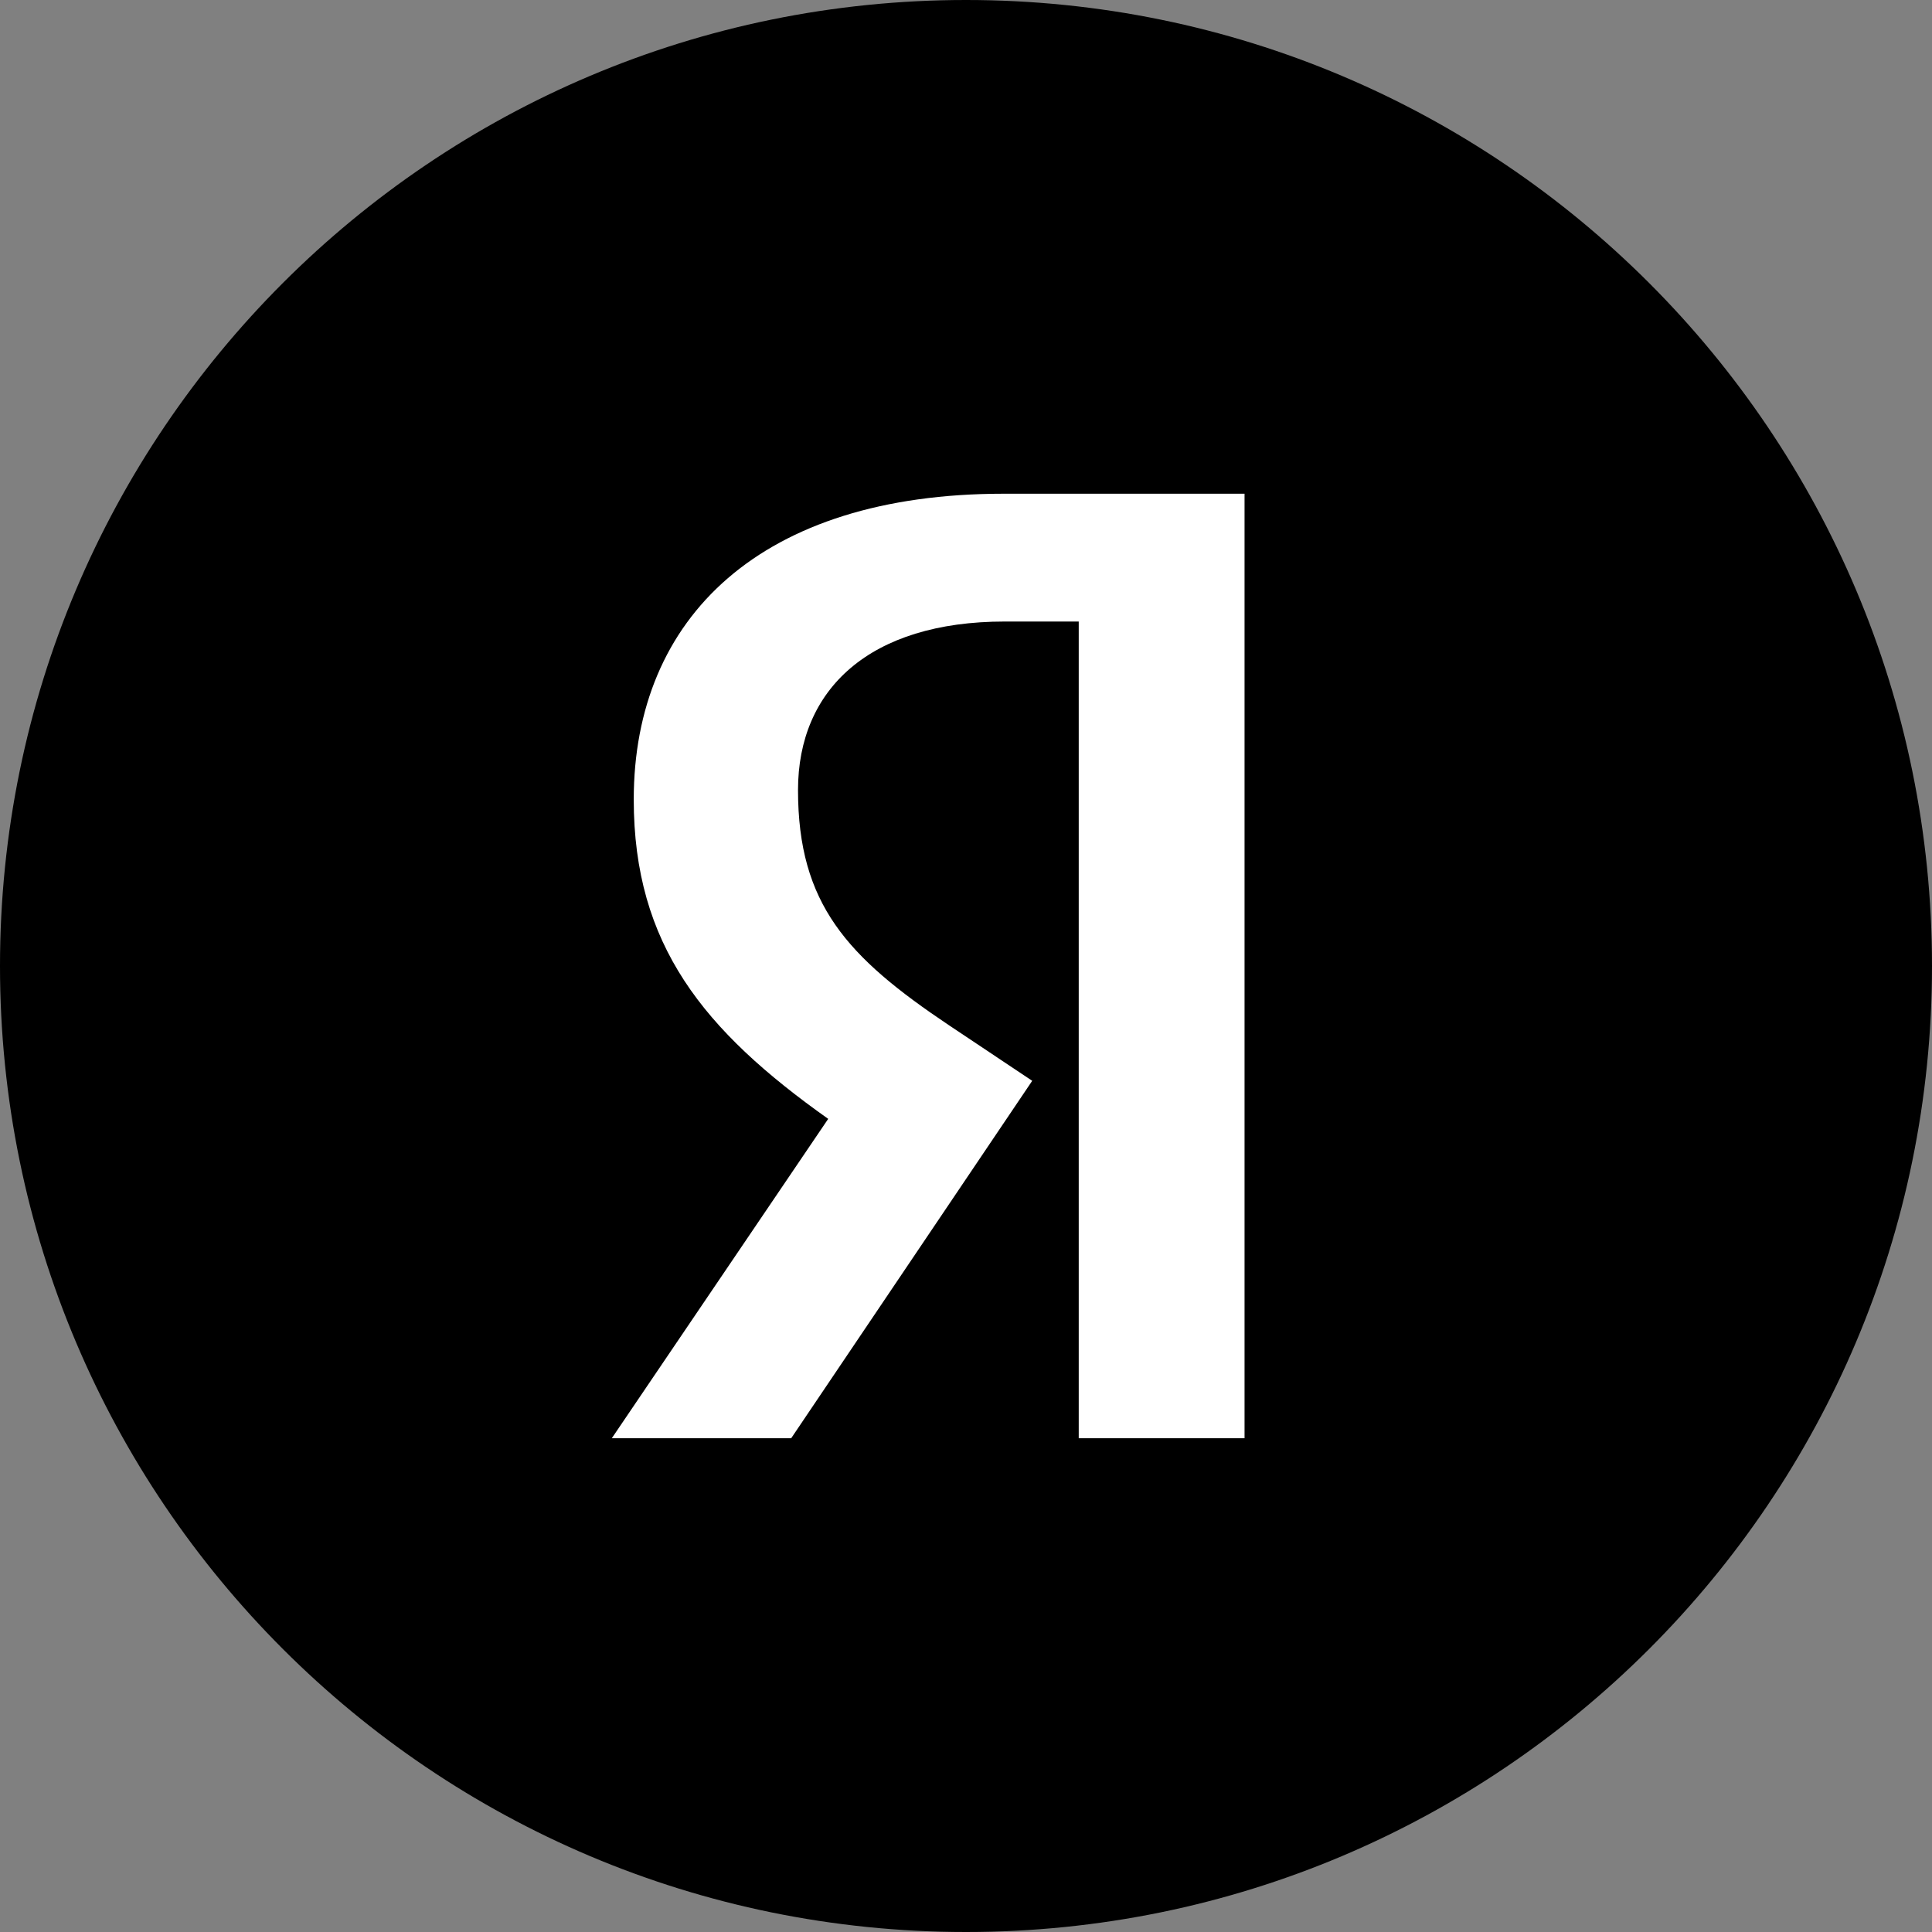
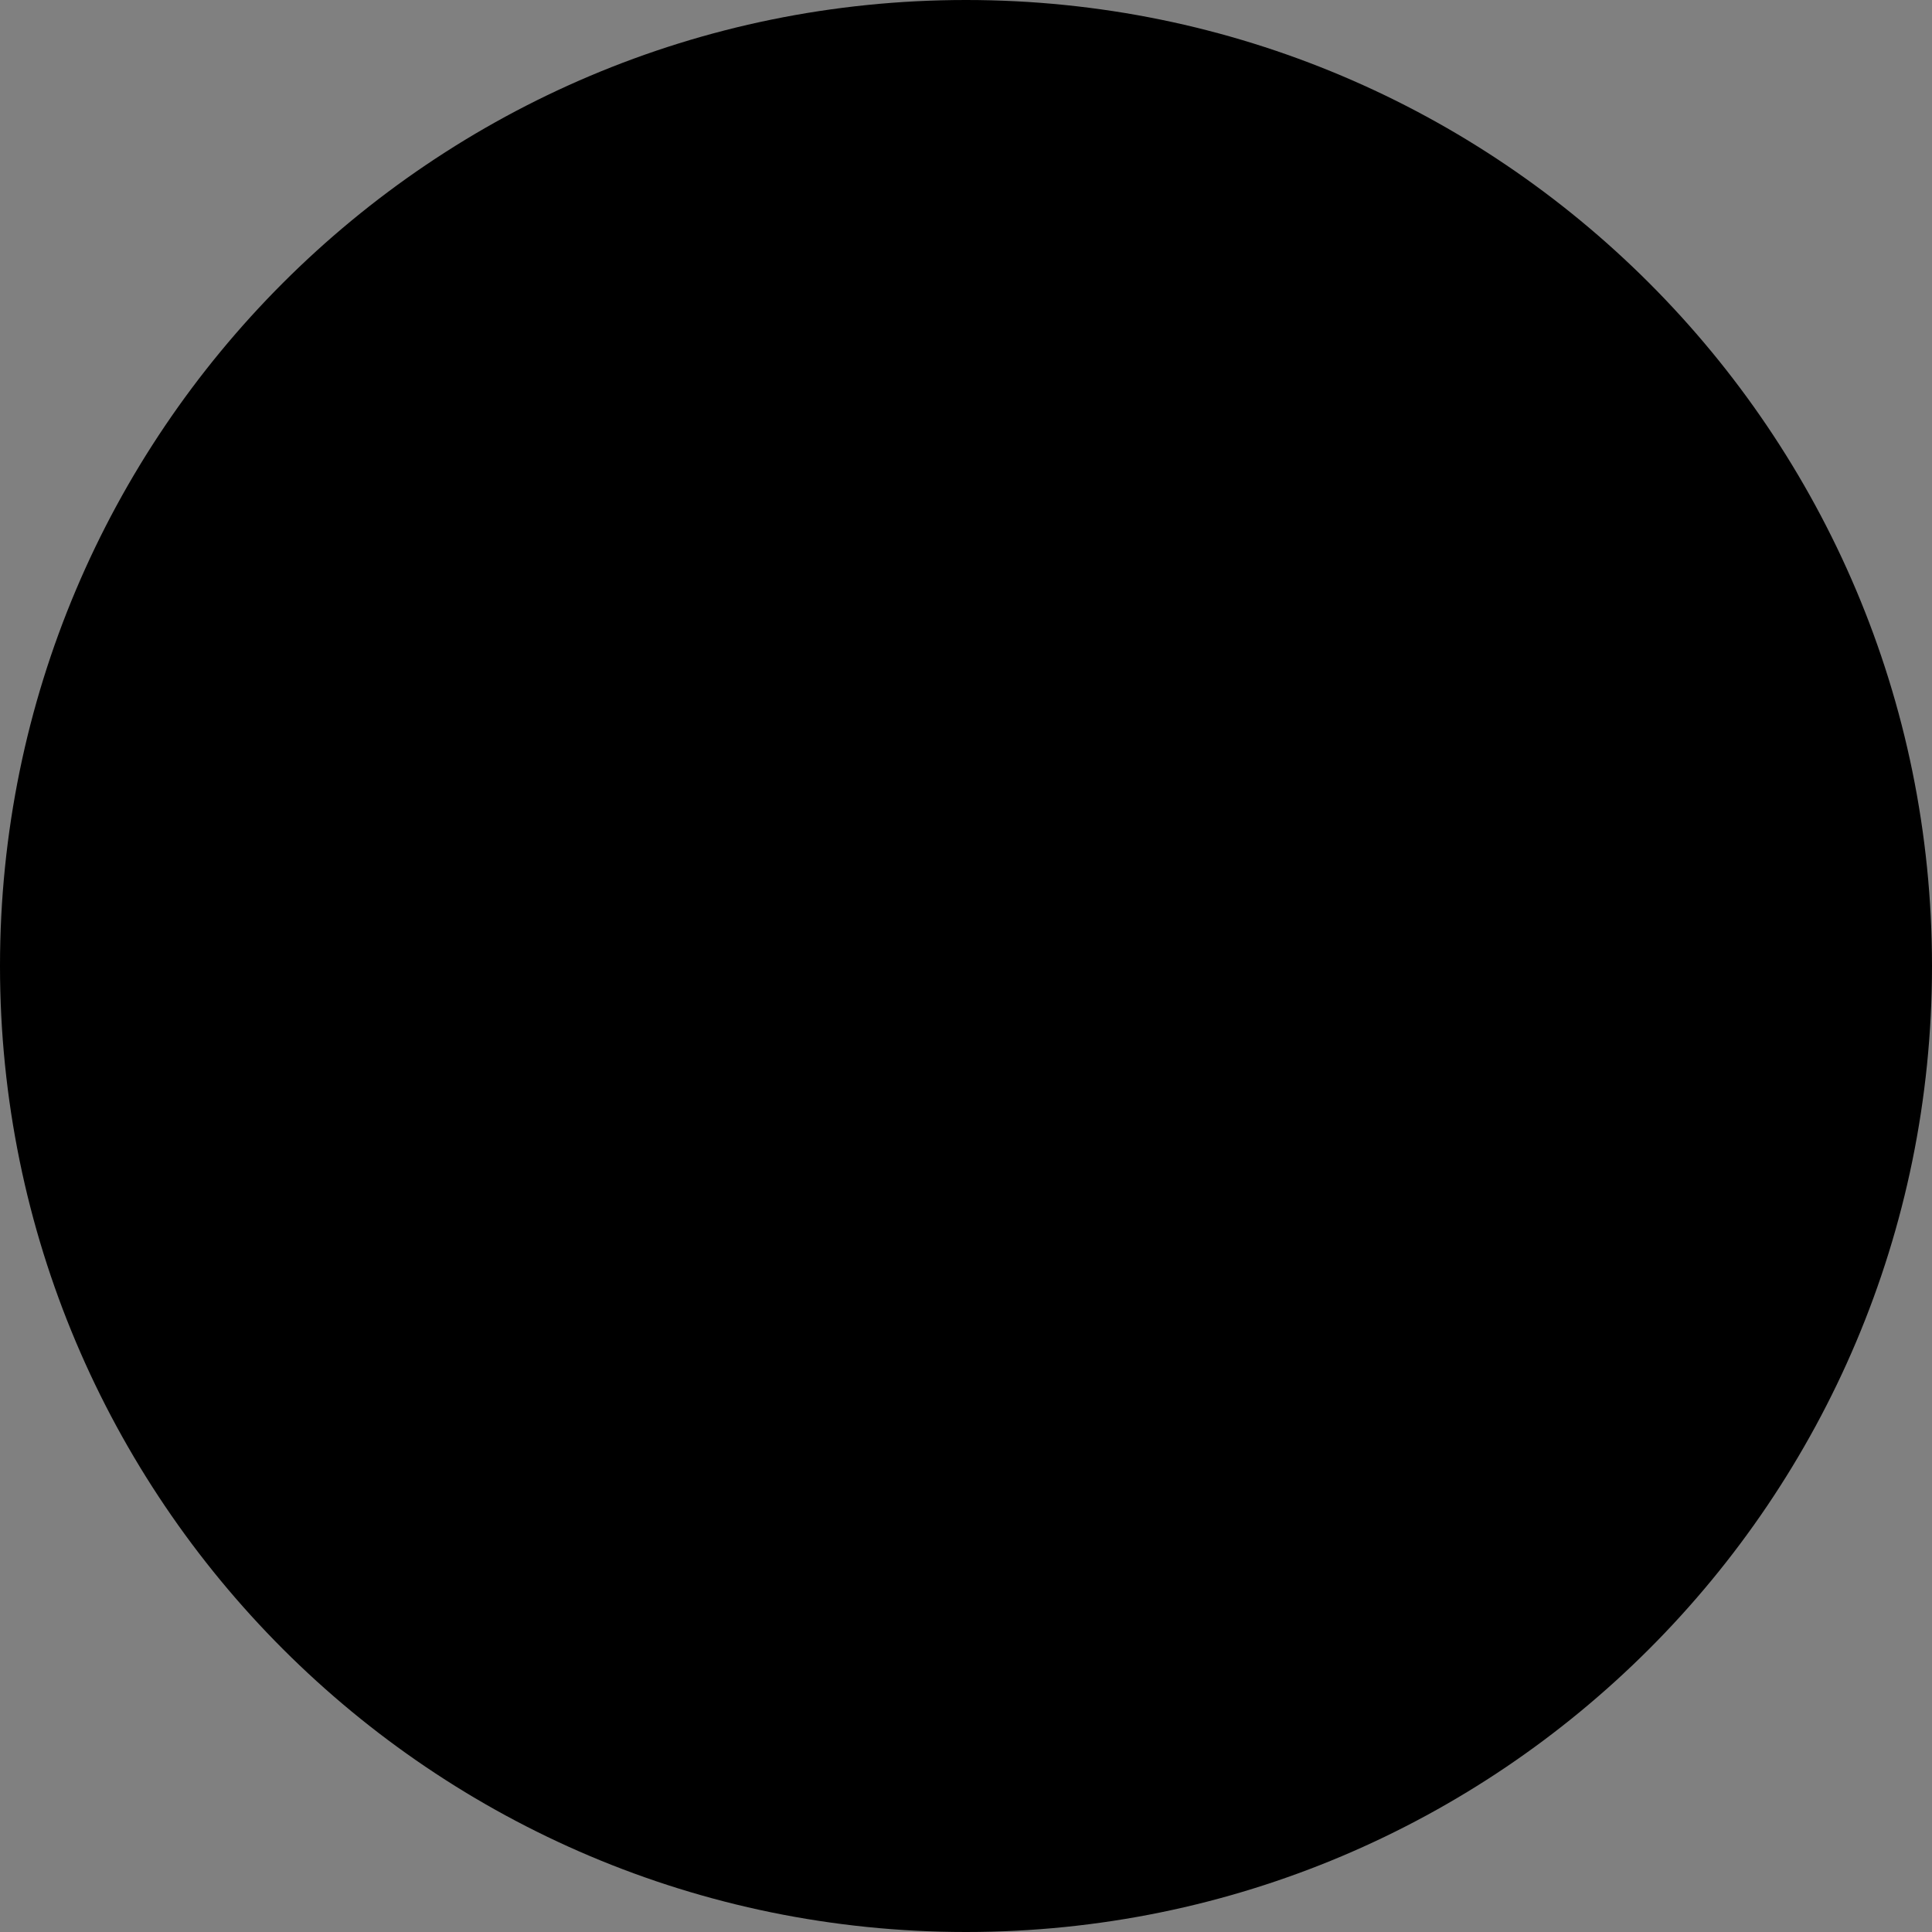
<svg xmlns="http://www.w3.org/2000/svg" width="40" height="40" viewBox="0 0 40 40" fill="none">
  <rect x="0" y="0" width="40" height="40" fill="#808080" stroke="none" />
  <path d="M0 20C0 8.954 8.954 0 20 0C31.046 0 40 8.954 40 20C40 31.046 31.046 40 20 40C8.954 40 0 31.046 0 20Z" fill="black" />
-   <path d="M22.335 29.777H25.767V10.222H20.776C15.758 10.222 13.121 12.782 13.121 16.553C13.121 19.563 14.567 21.336 17.147 23.165L12.667 29.777H16.381L21.371 22.377L19.642 21.223C17.544 19.817 16.522 18.719 16.522 16.357C16.522 14.275 17.997 12.868 20.804 12.868H22.334V29.778L22.335 29.777Z" fill="white" />
</svg>